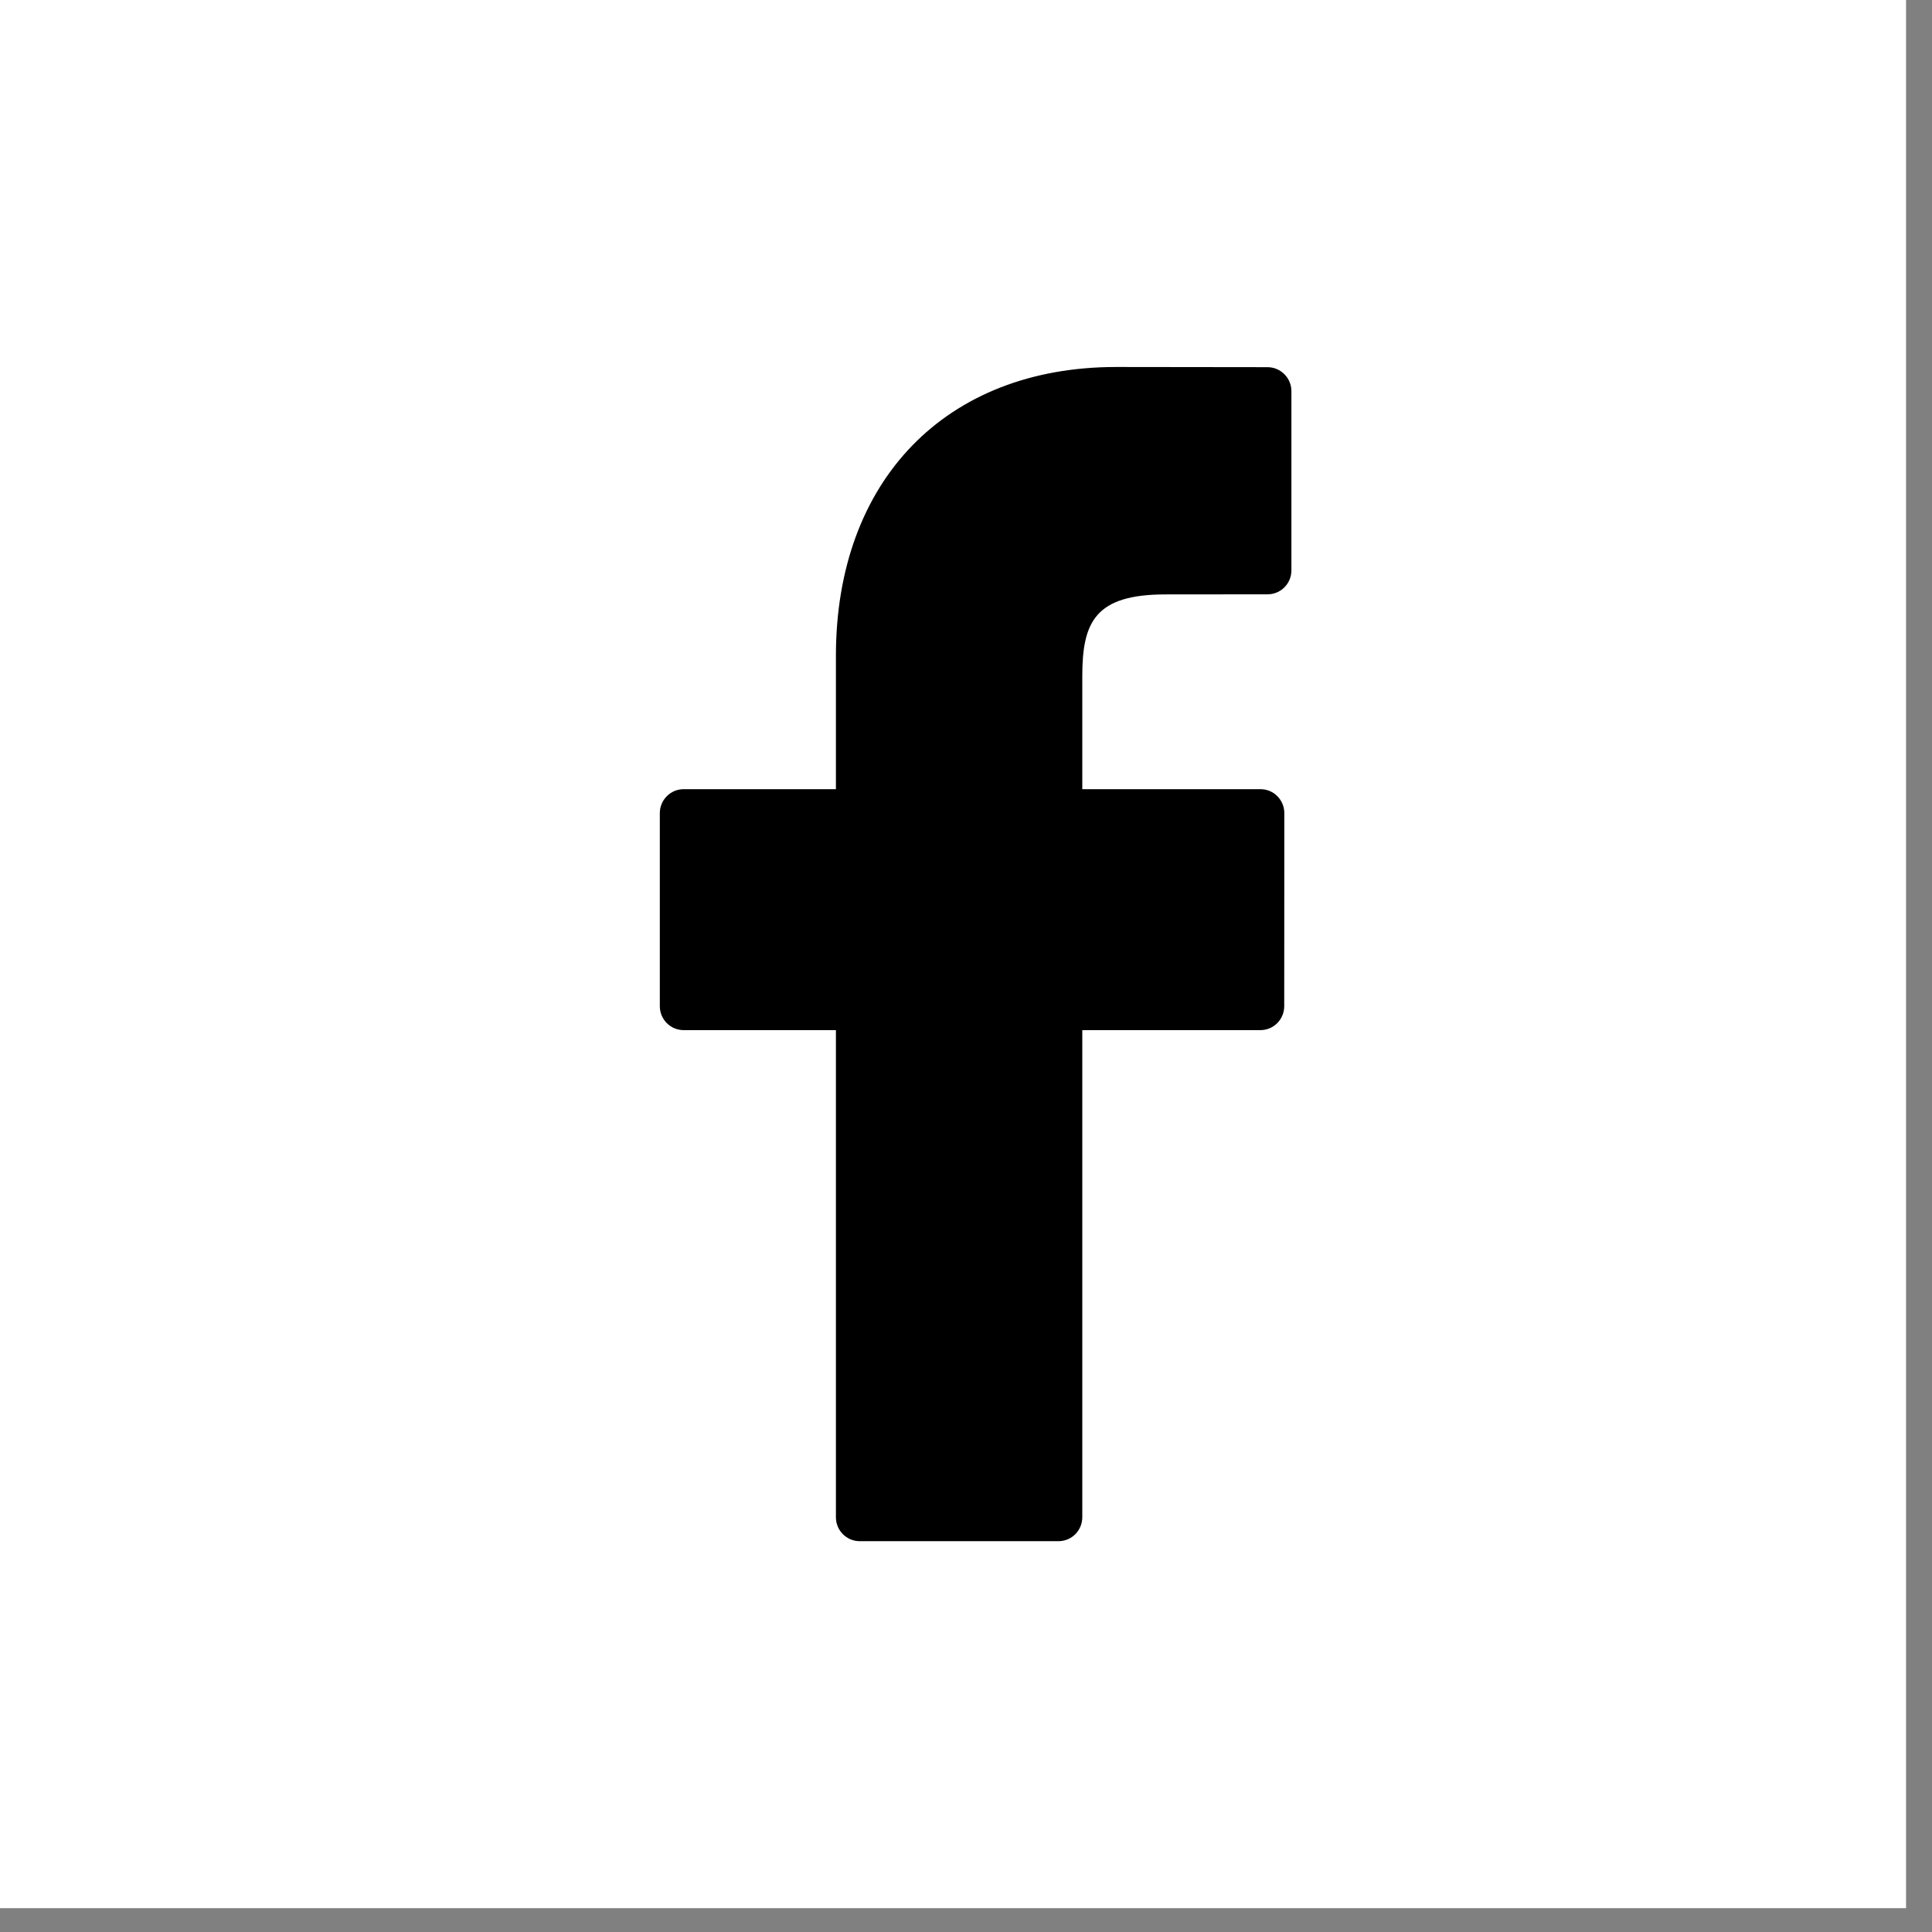
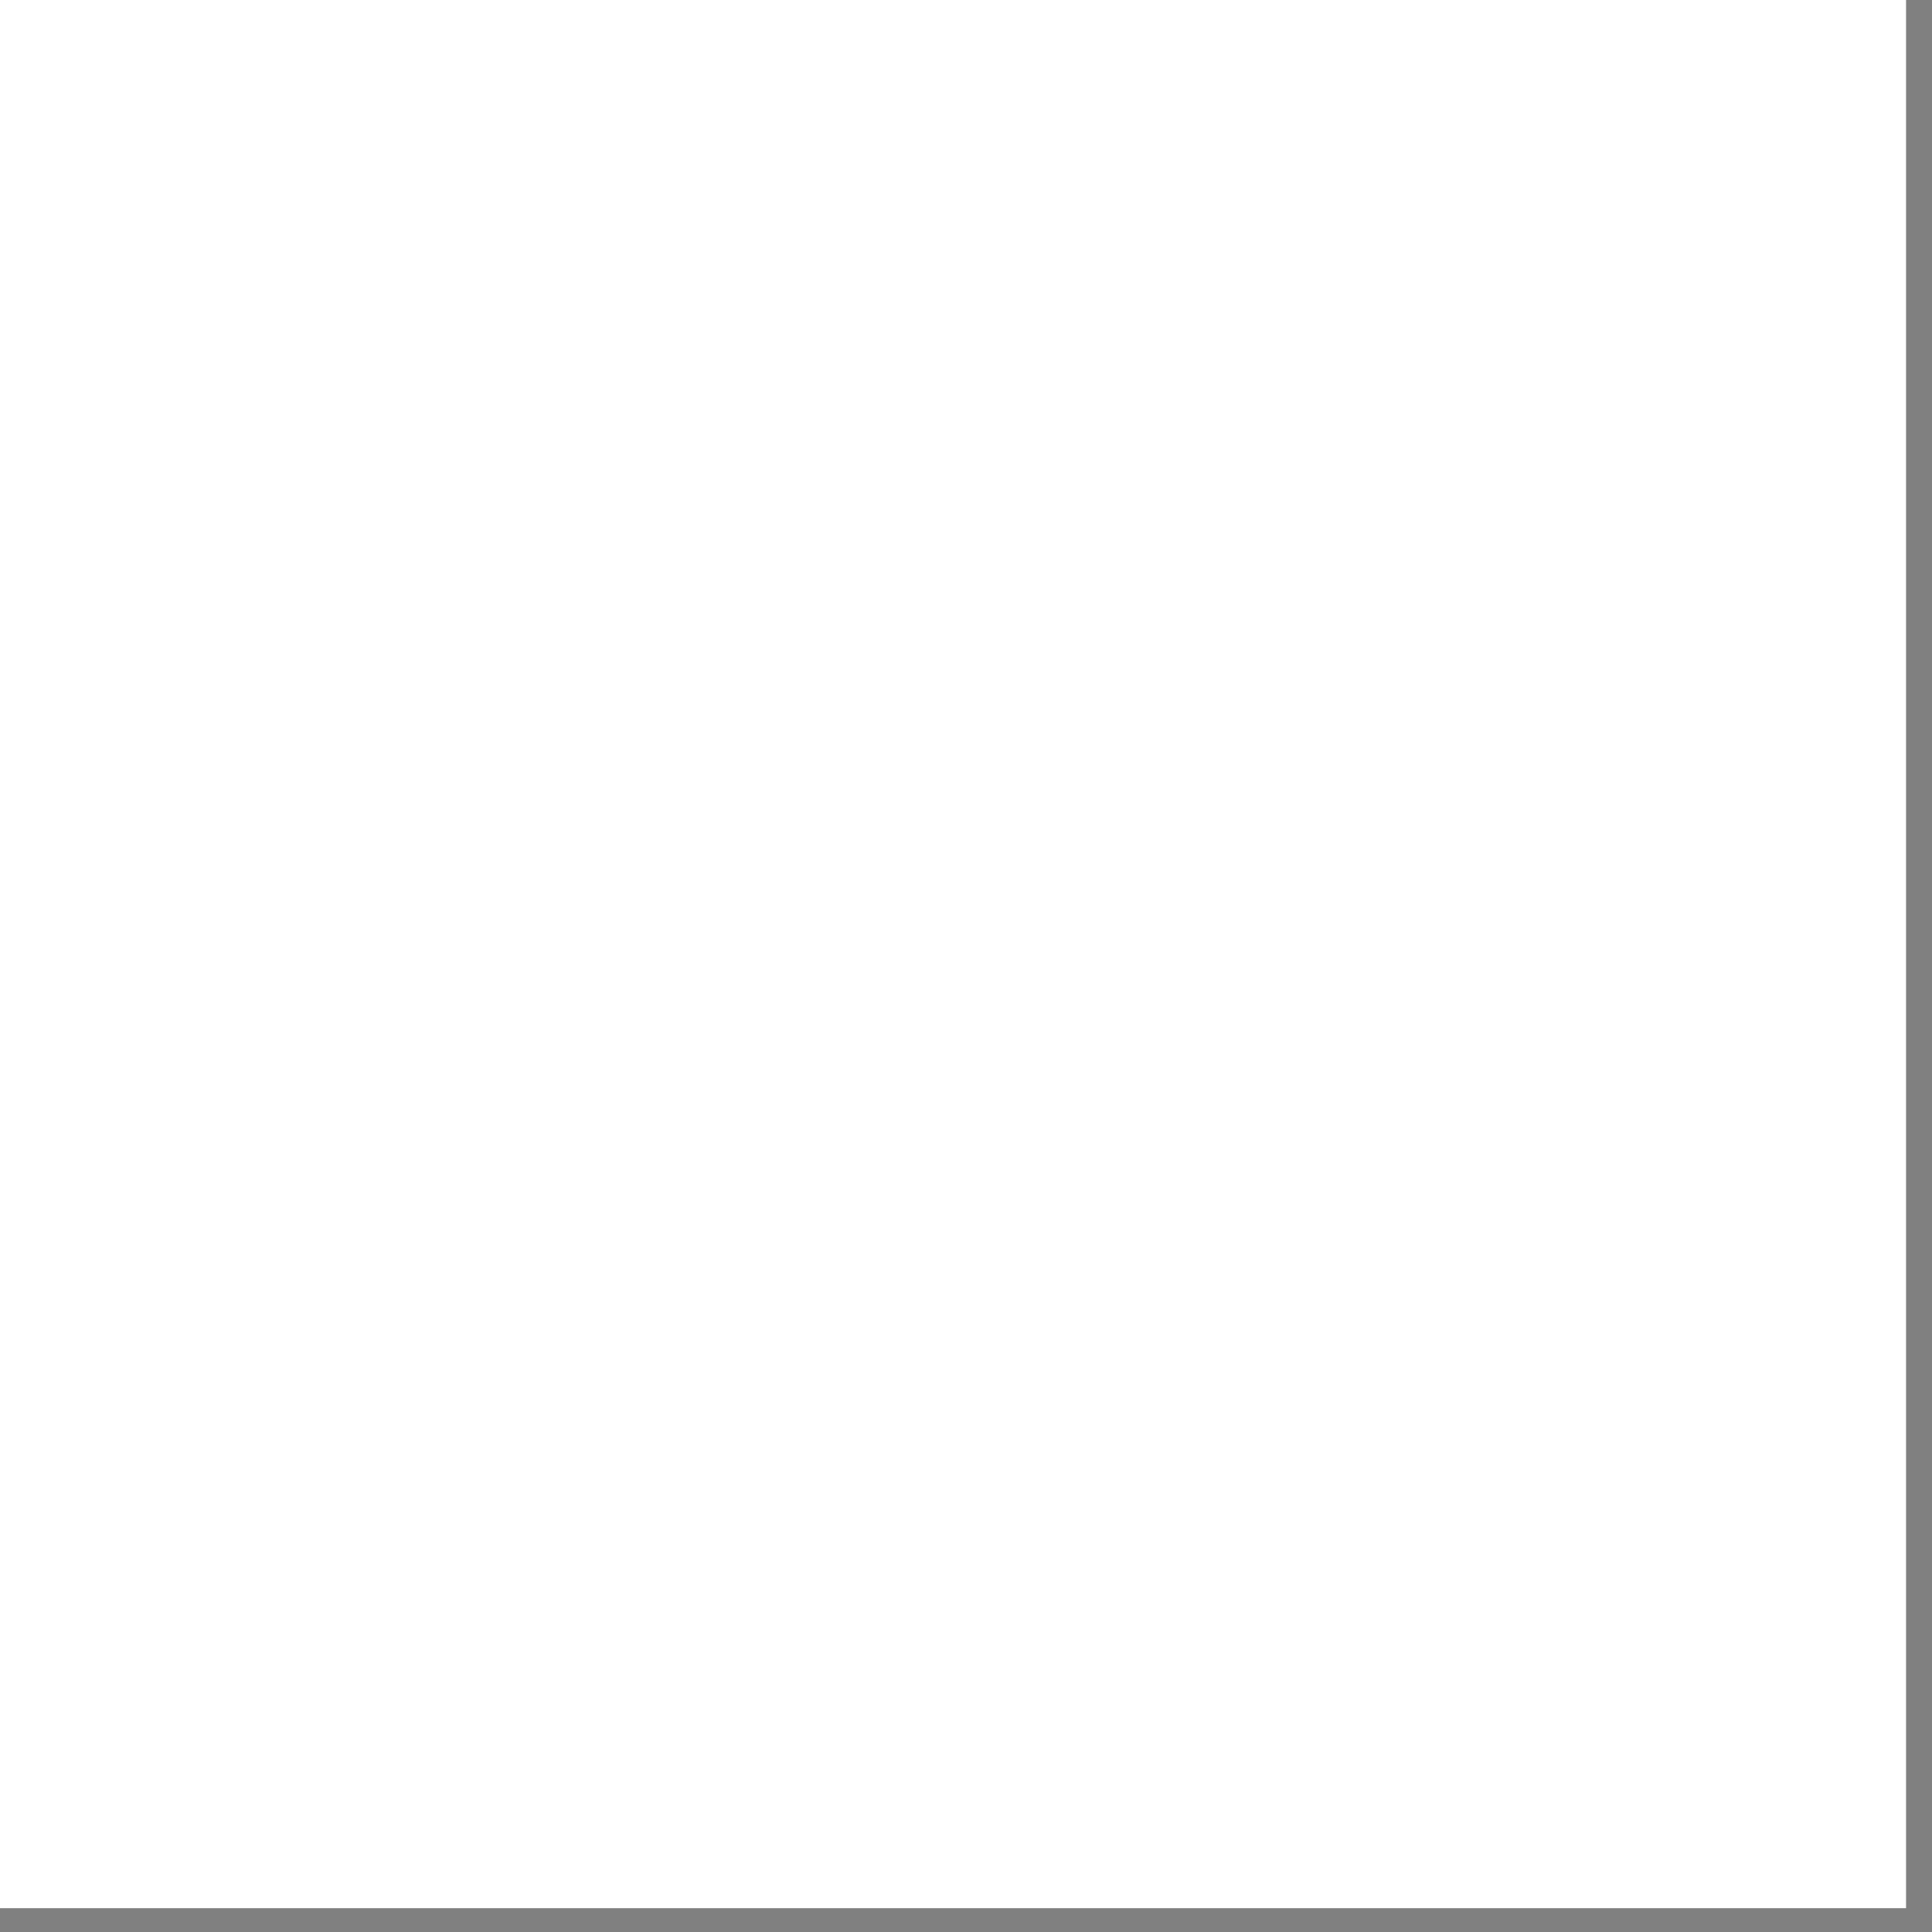
<svg xmlns="http://www.w3.org/2000/svg" width="21px" height="21px" viewBox="0 0 21 21" version="1.1">
  <rect x="0" y="0" width="21" height="21" fill="#808080" stroke="none" />
  <title>fb</title>
  <desc>Created with Sketch.</desc>
  <defs />
  <g id="Symbols" stroke="none" stroke-width="1" fill="none" fill-rule="evenodd">
    <g id="footer" transform="translate(-986, -318)">
      <g transform="translate(0, 92)" id="fb">
        <g transform="translate(986, 226)">
          <rect id="Rectangle-10" fill="#FFFFFF" x="0" y="0" width="20.718" height="20.741" />
-           <path d="M13.778,3.991 L12.132,3.989 C10.282,3.989 9.086,5.221 9.086,7.13 L9.086,8.578 L7.431,8.578 C7.288,8.578 7.172,8.695 7.172,8.838 L7.172,10.937 C7.172,11.081 7.288,11.197 7.431,11.197 L9.086,11.197 L9.086,16.492 C9.086,16.636 9.202,16.752 9.345,16.752 L11.505,16.752 C11.648,16.752 11.764,16.636 11.764,16.492 L11.764,11.197 L13.7,11.197 C13.843,11.197 13.959,11.081 13.959,10.937 L13.96,8.838 C13.96,8.769 13.933,8.703 13.884,8.654 C13.836,8.605 13.77,8.578 13.701,8.578 L11.764,8.578 L11.764,7.35 C11.764,6.76 11.904,6.461 12.669,6.461 L13.778,6.46 C13.921,6.46 14.037,6.344 14.037,6.2 L14.037,4.252 C14.037,4.108 13.921,3.992 13.778,3.991" id="Fill-1" fill="#000000" />
        </g>
      </g>
    </g>
  </g>
</svg>